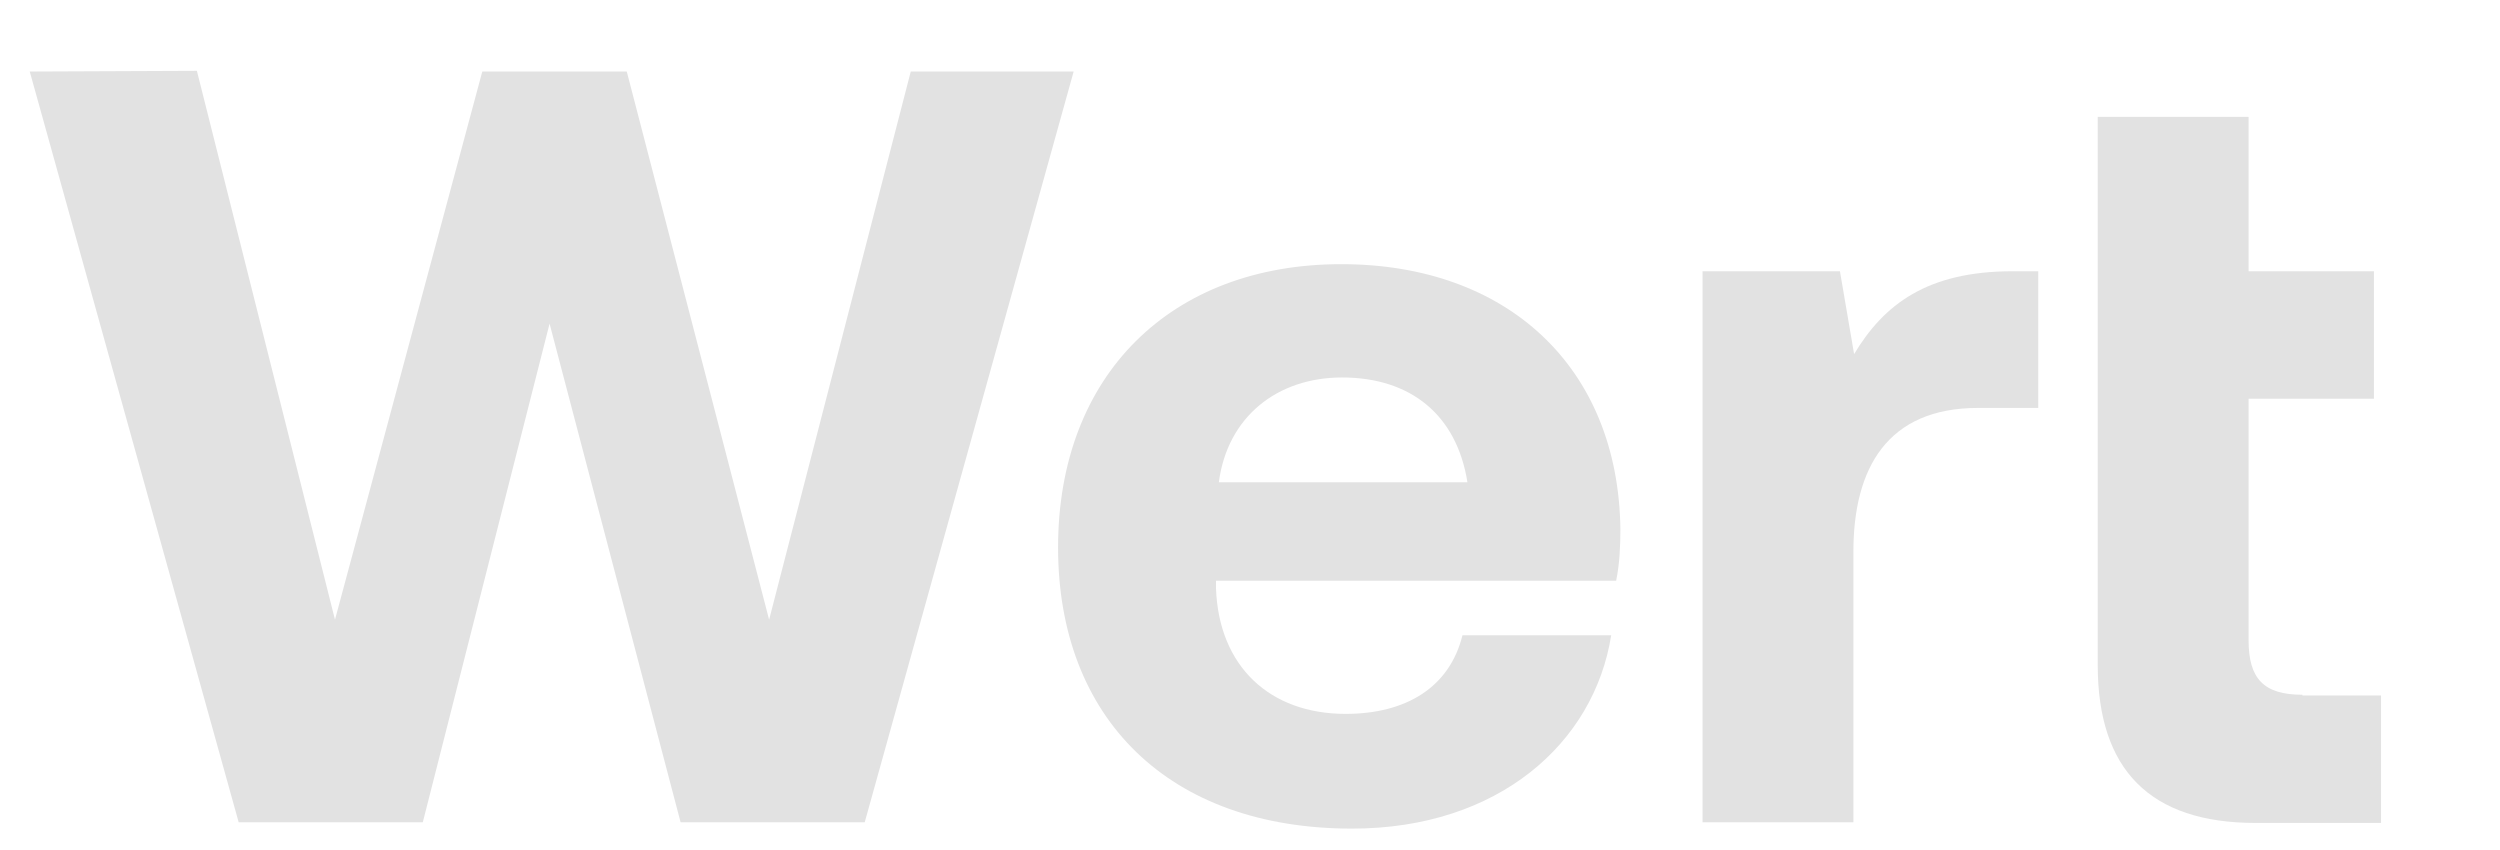
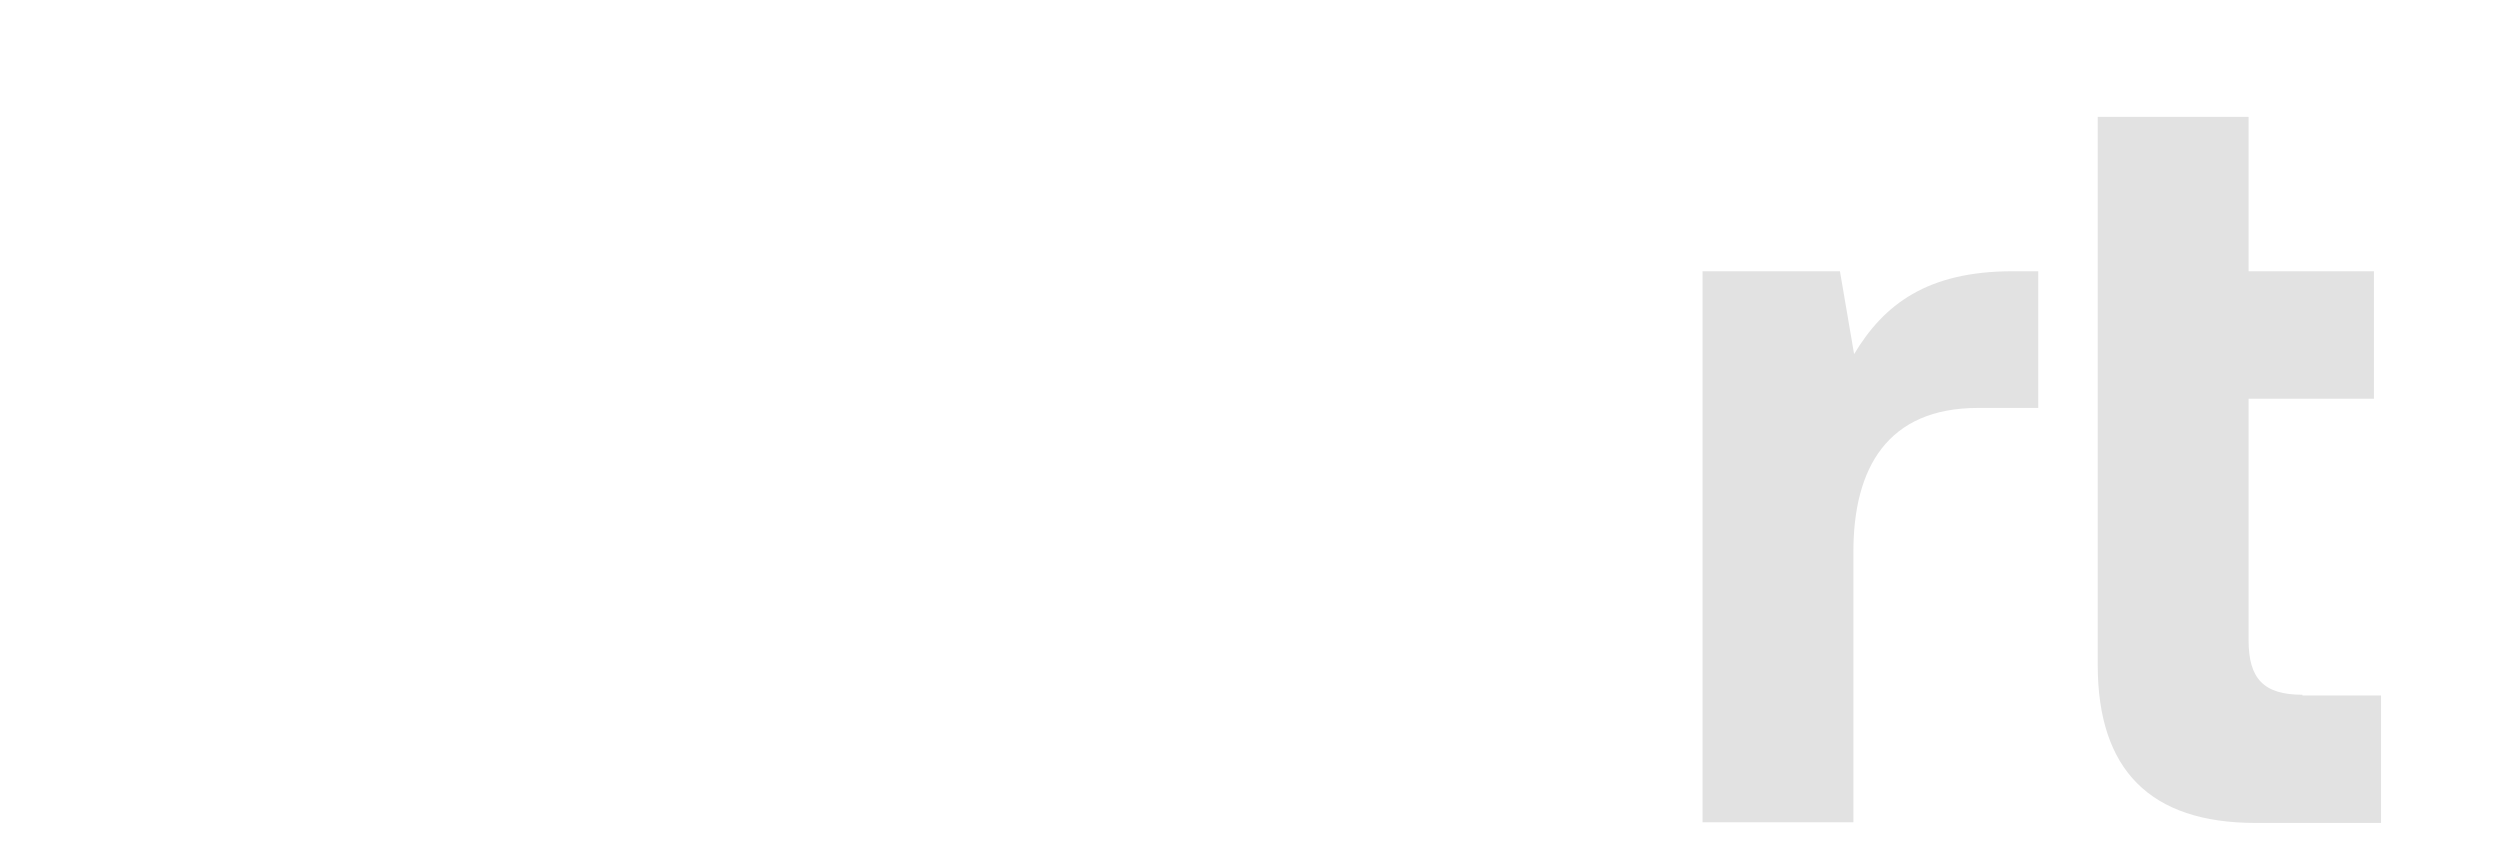
<svg xmlns="http://www.w3.org/2000/svg" version="1.1" id="Layer_1" x="0px" y="0px" viewBox="0 0 353 120" style="enable-background:new 0 0 353 120;" xml:space="preserve">
  <style type="text/css">
	.st0{fill:#E2E2E2;}
</style>
-   <path class="st0" d="M33.7,116.1h26l17.9-70.4l18.5,70.4h26l29.5-106h-23l-20,77.4L88.5,10.1H68.1L47.3,87.5L27.8,10L4.2,10.1  L33.7,116.1z" />
-   <path class="st0" d="M190.9,117c20.7,0,34.2-12.1,36.6-27.3h-21c-1.8,7.3-7.9,11.1-16.5,11.1c-10.7,0-17.9-6.7-18.3-17.7V82h56.5  c0.5-2.4,0.6-5,0.6-7.3c-0.3-22.9-16-37.4-39.4-37.4c-24.1,0-40,15.7-40,40C149.4,101.4,165,117,190.9,117z M172.1,68.1  c1.2-9.2,8.2-14.8,17.4-14.8c9.7,0,16.2,5.3,17.7,14.8H172.1z" />
  <path class="st0" d="M325.1,98.1c-5.5,0-7.6-2.3-7.6-7.7V56.3h17.7v-18h-17.7V16.5h-21.3v77.4c0,14.8,7.4,22.3,22.3,22.3h17.7v-18  H325.1z M259.8,38.3h-19.4v77.8h21.3V77.9c0-11.8,4.8-20.3,17.6-20.3h8.5V38.3h-3.6c-12.1,0-18.2,4.7-22.4,11.7L259.8,38.3z" />
</svg>